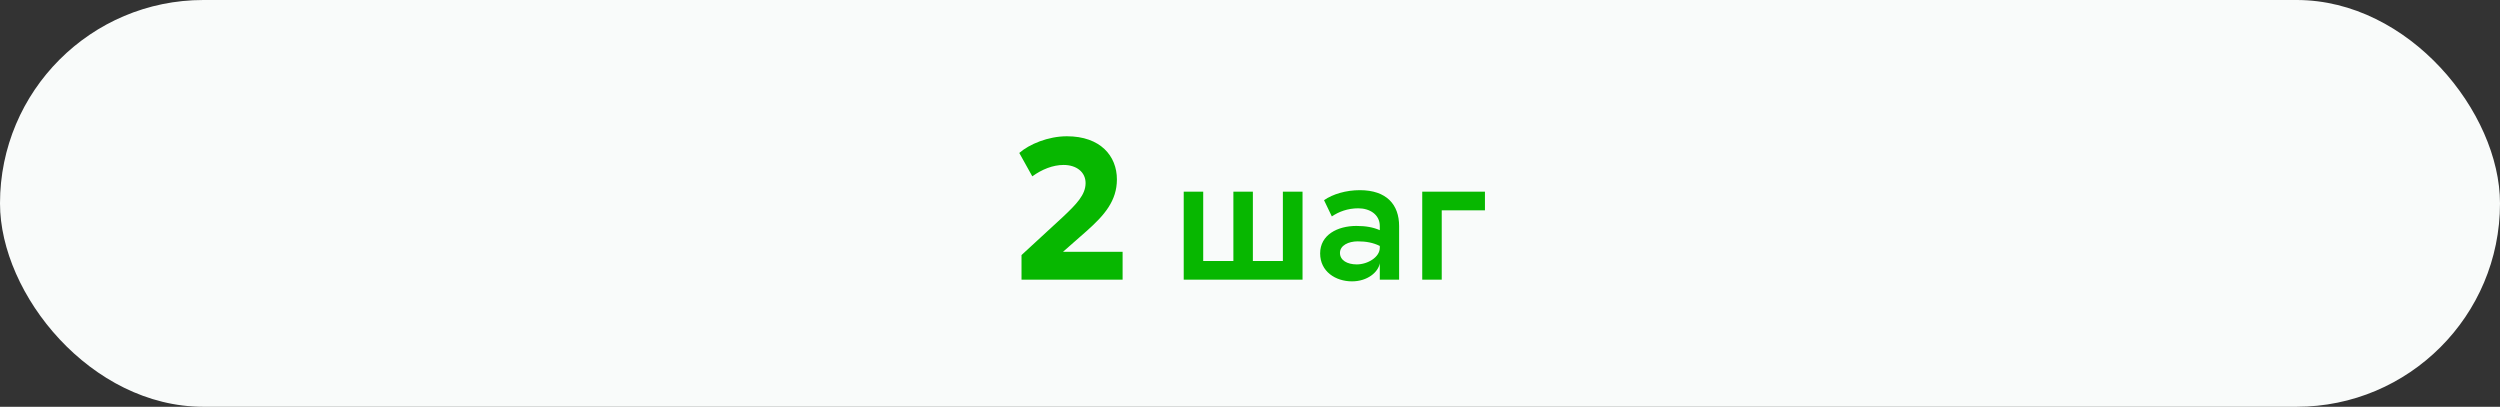
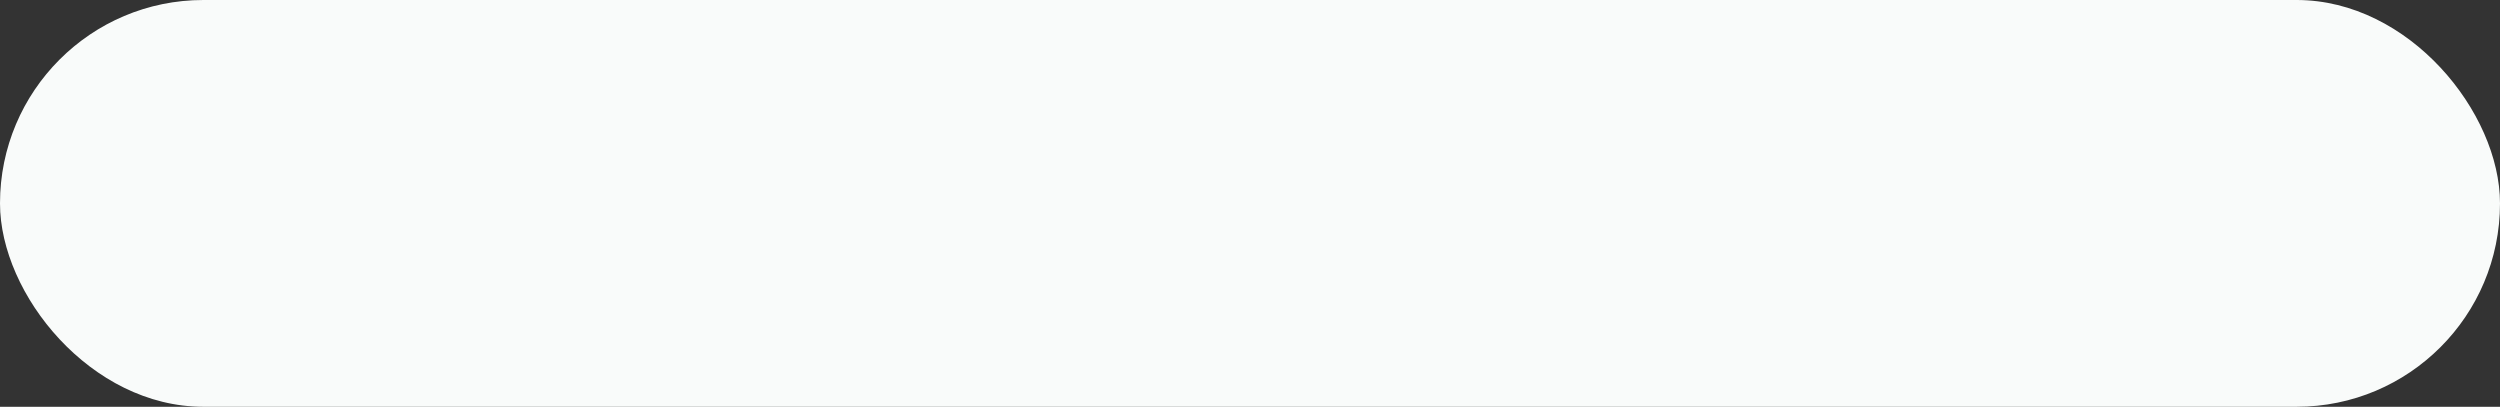
<svg xmlns="http://www.w3.org/2000/svg" width="295" height="48" viewBox="0 0 295 48" fill="none">
  <rect x="0" y="0" width="295" height="48" fill="#333333" stroke="none" />
  <rect width="295" height="48" rx="24" fill="#F9FBFA" />
-   <path d="M128.219 27.264L125.435 29.712H132.467V33H120.539V30.096L125.387 25.632C127.019 24.096 128.099 22.992 128.099 21.6C128.099 20.304 127.019 19.464 125.507 19.464C124.235 19.464 122.939 19.992 121.811 20.808L120.275 18.048C121.451 17.016 123.683 16.08 125.891 16.08C129.851 16.08 131.795 18.408 131.795 21.168C131.795 23.688 130.331 25.392 128.219 27.264Z" fill="#07B700" />
-   <path d="M139.679 33V22.62H141.979V30.8H145.539V22.62H147.839V30.8H151.379V22.62H153.699V33H139.679ZM156.236 23.62C157.276 22.9 158.836 22.44 160.456 22.44C163.636 22.44 165.096 24.16 165.096 26.68V33H162.816V31.06C162.636 32.12 161.356 33.2 159.536 33.2C157.596 33.2 155.776 32.04 155.776 29.9C155.776 27.72 157.816 26.66 160.056 26.66C161.176 26.66 162.036 26.82 162.816 27.16V26.68C162.816 25.3 161.616 24.58 160.276 24.58C159.036 24.58 157.976 24.98 157.156 25.54L156.236 23.62ZM158.116 29.84C158.116 30.72 158.976 31.2 160.096 31.2C161.396 31.2 162.816 30.34 162.816 29.24V29.02C162.036 28.64 161.216 28.48 160.216 28.48C159.116 28.48 158.116 28.96 158.116 29.84ZM175.224 22.62V24.82H170.124V33H167.824V22.62H175.224Z" fill="#07B700" />
</svg>